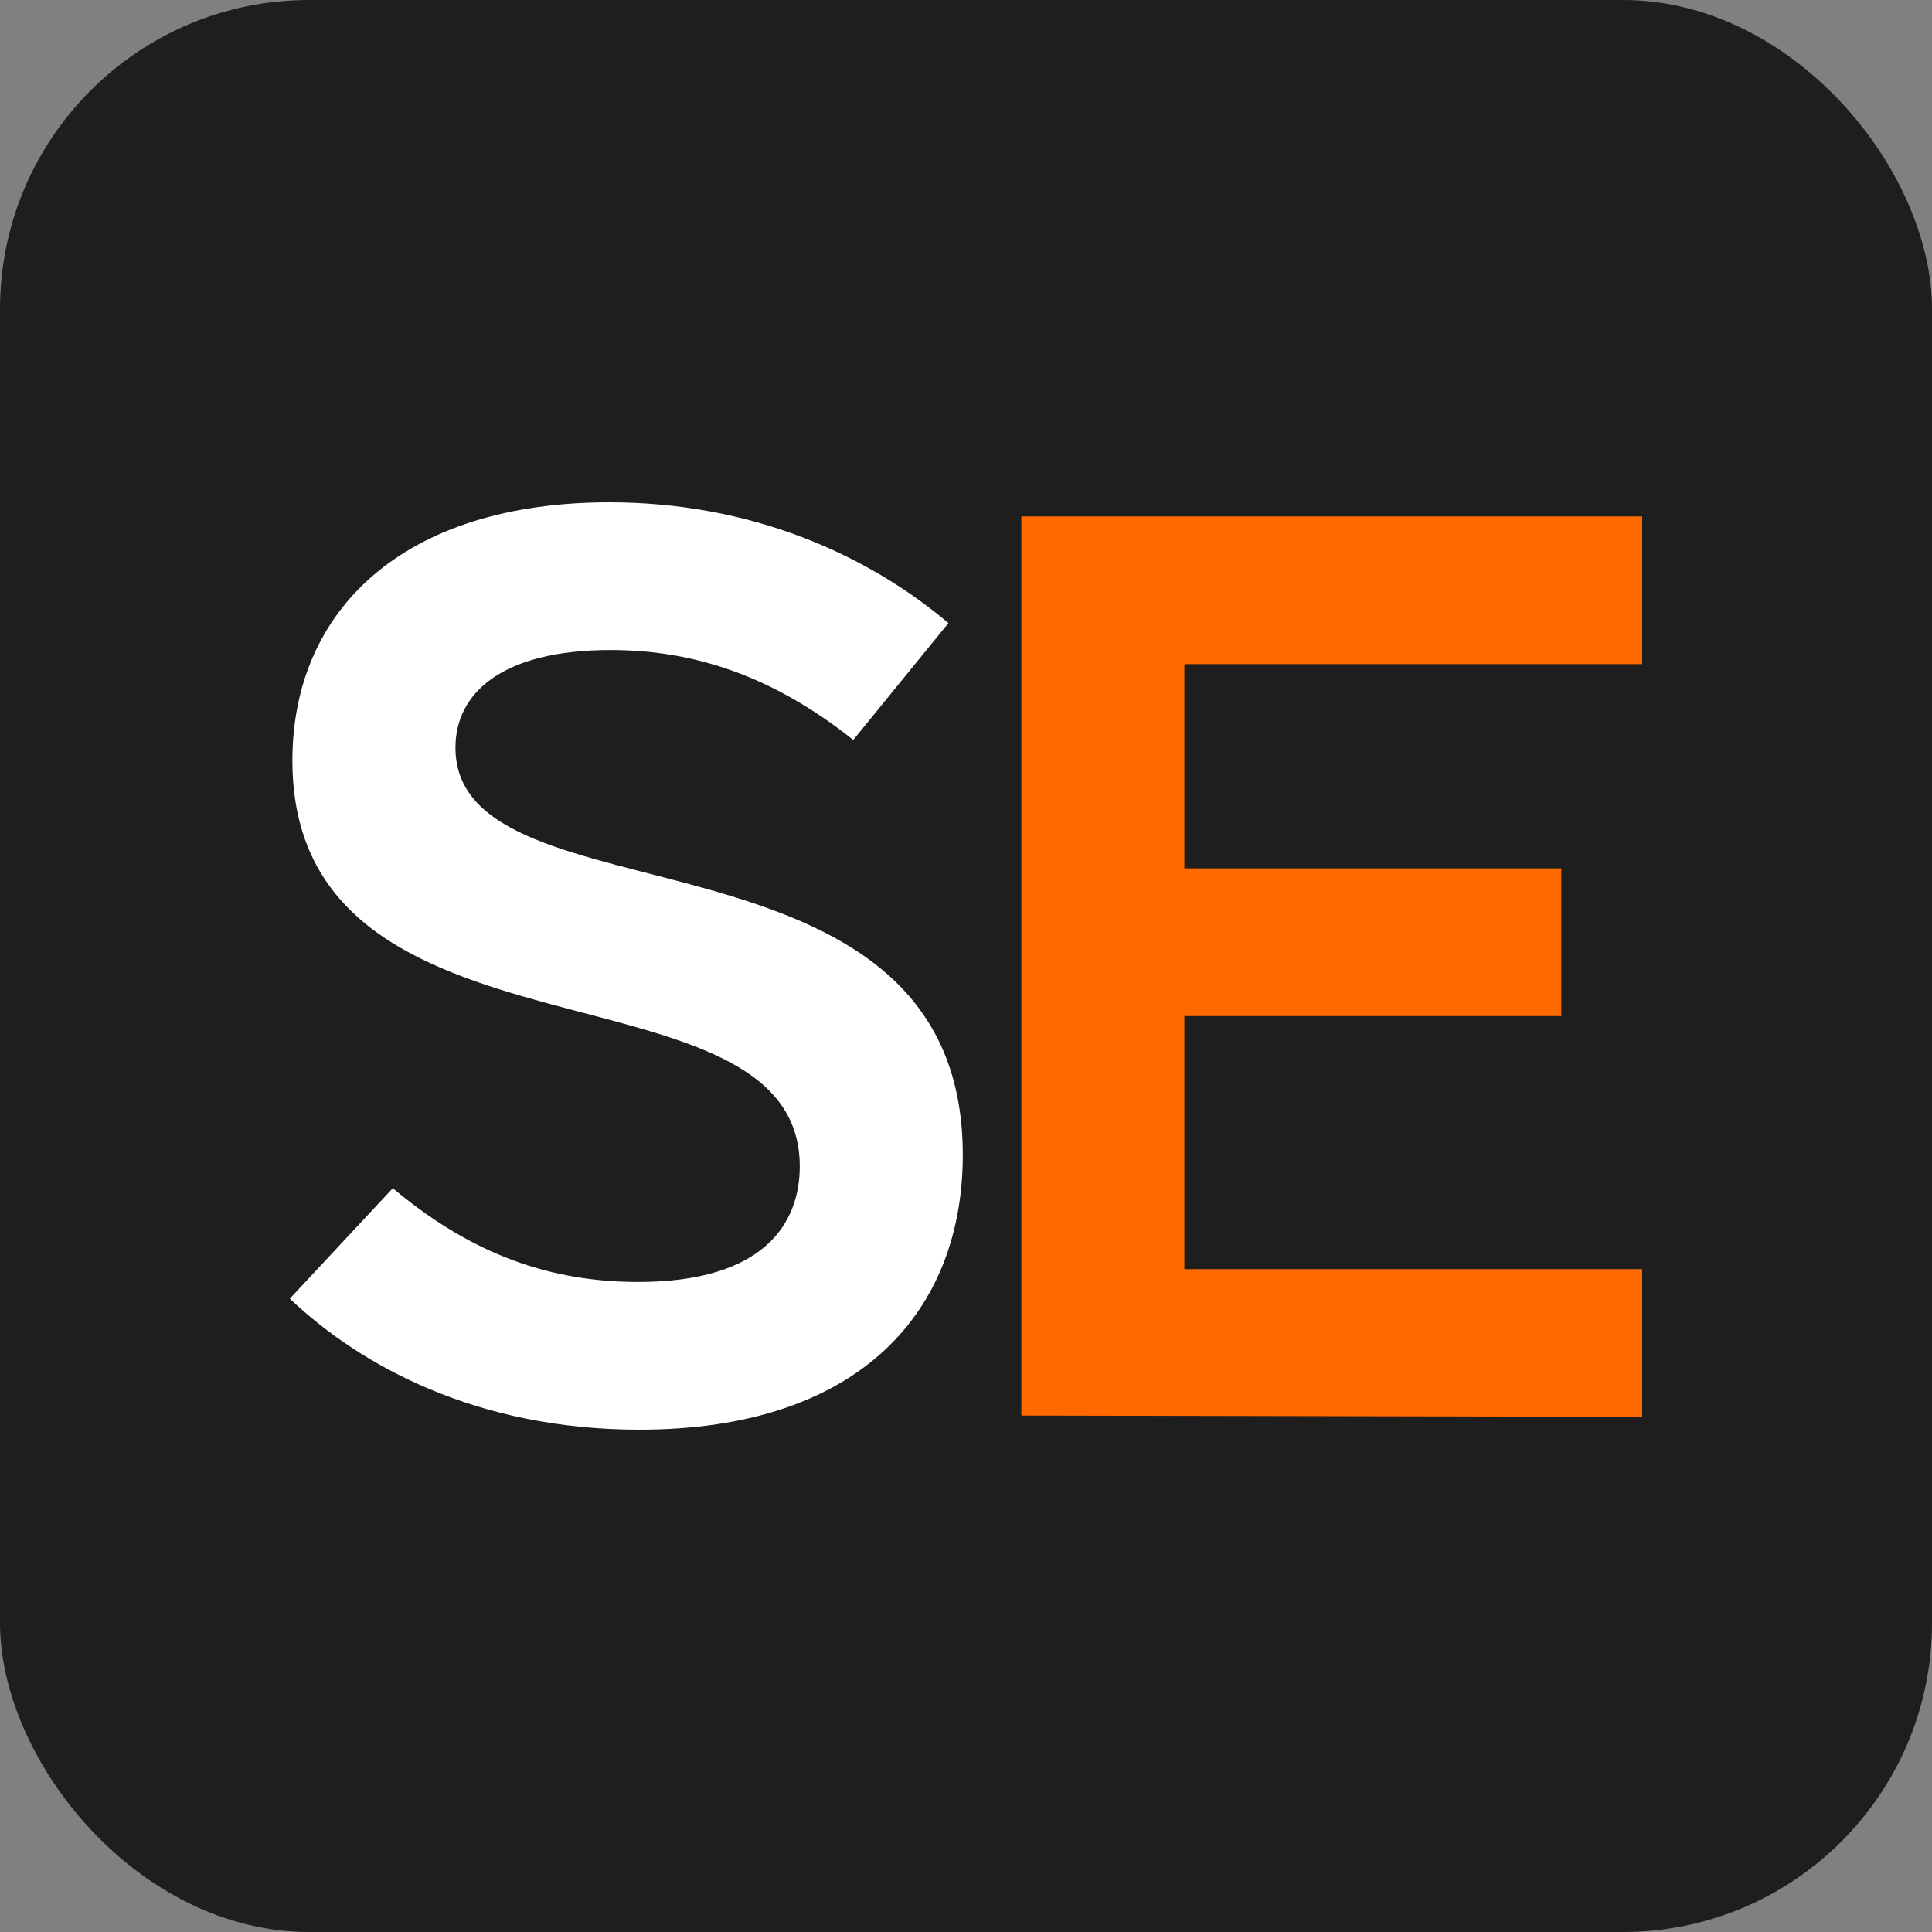
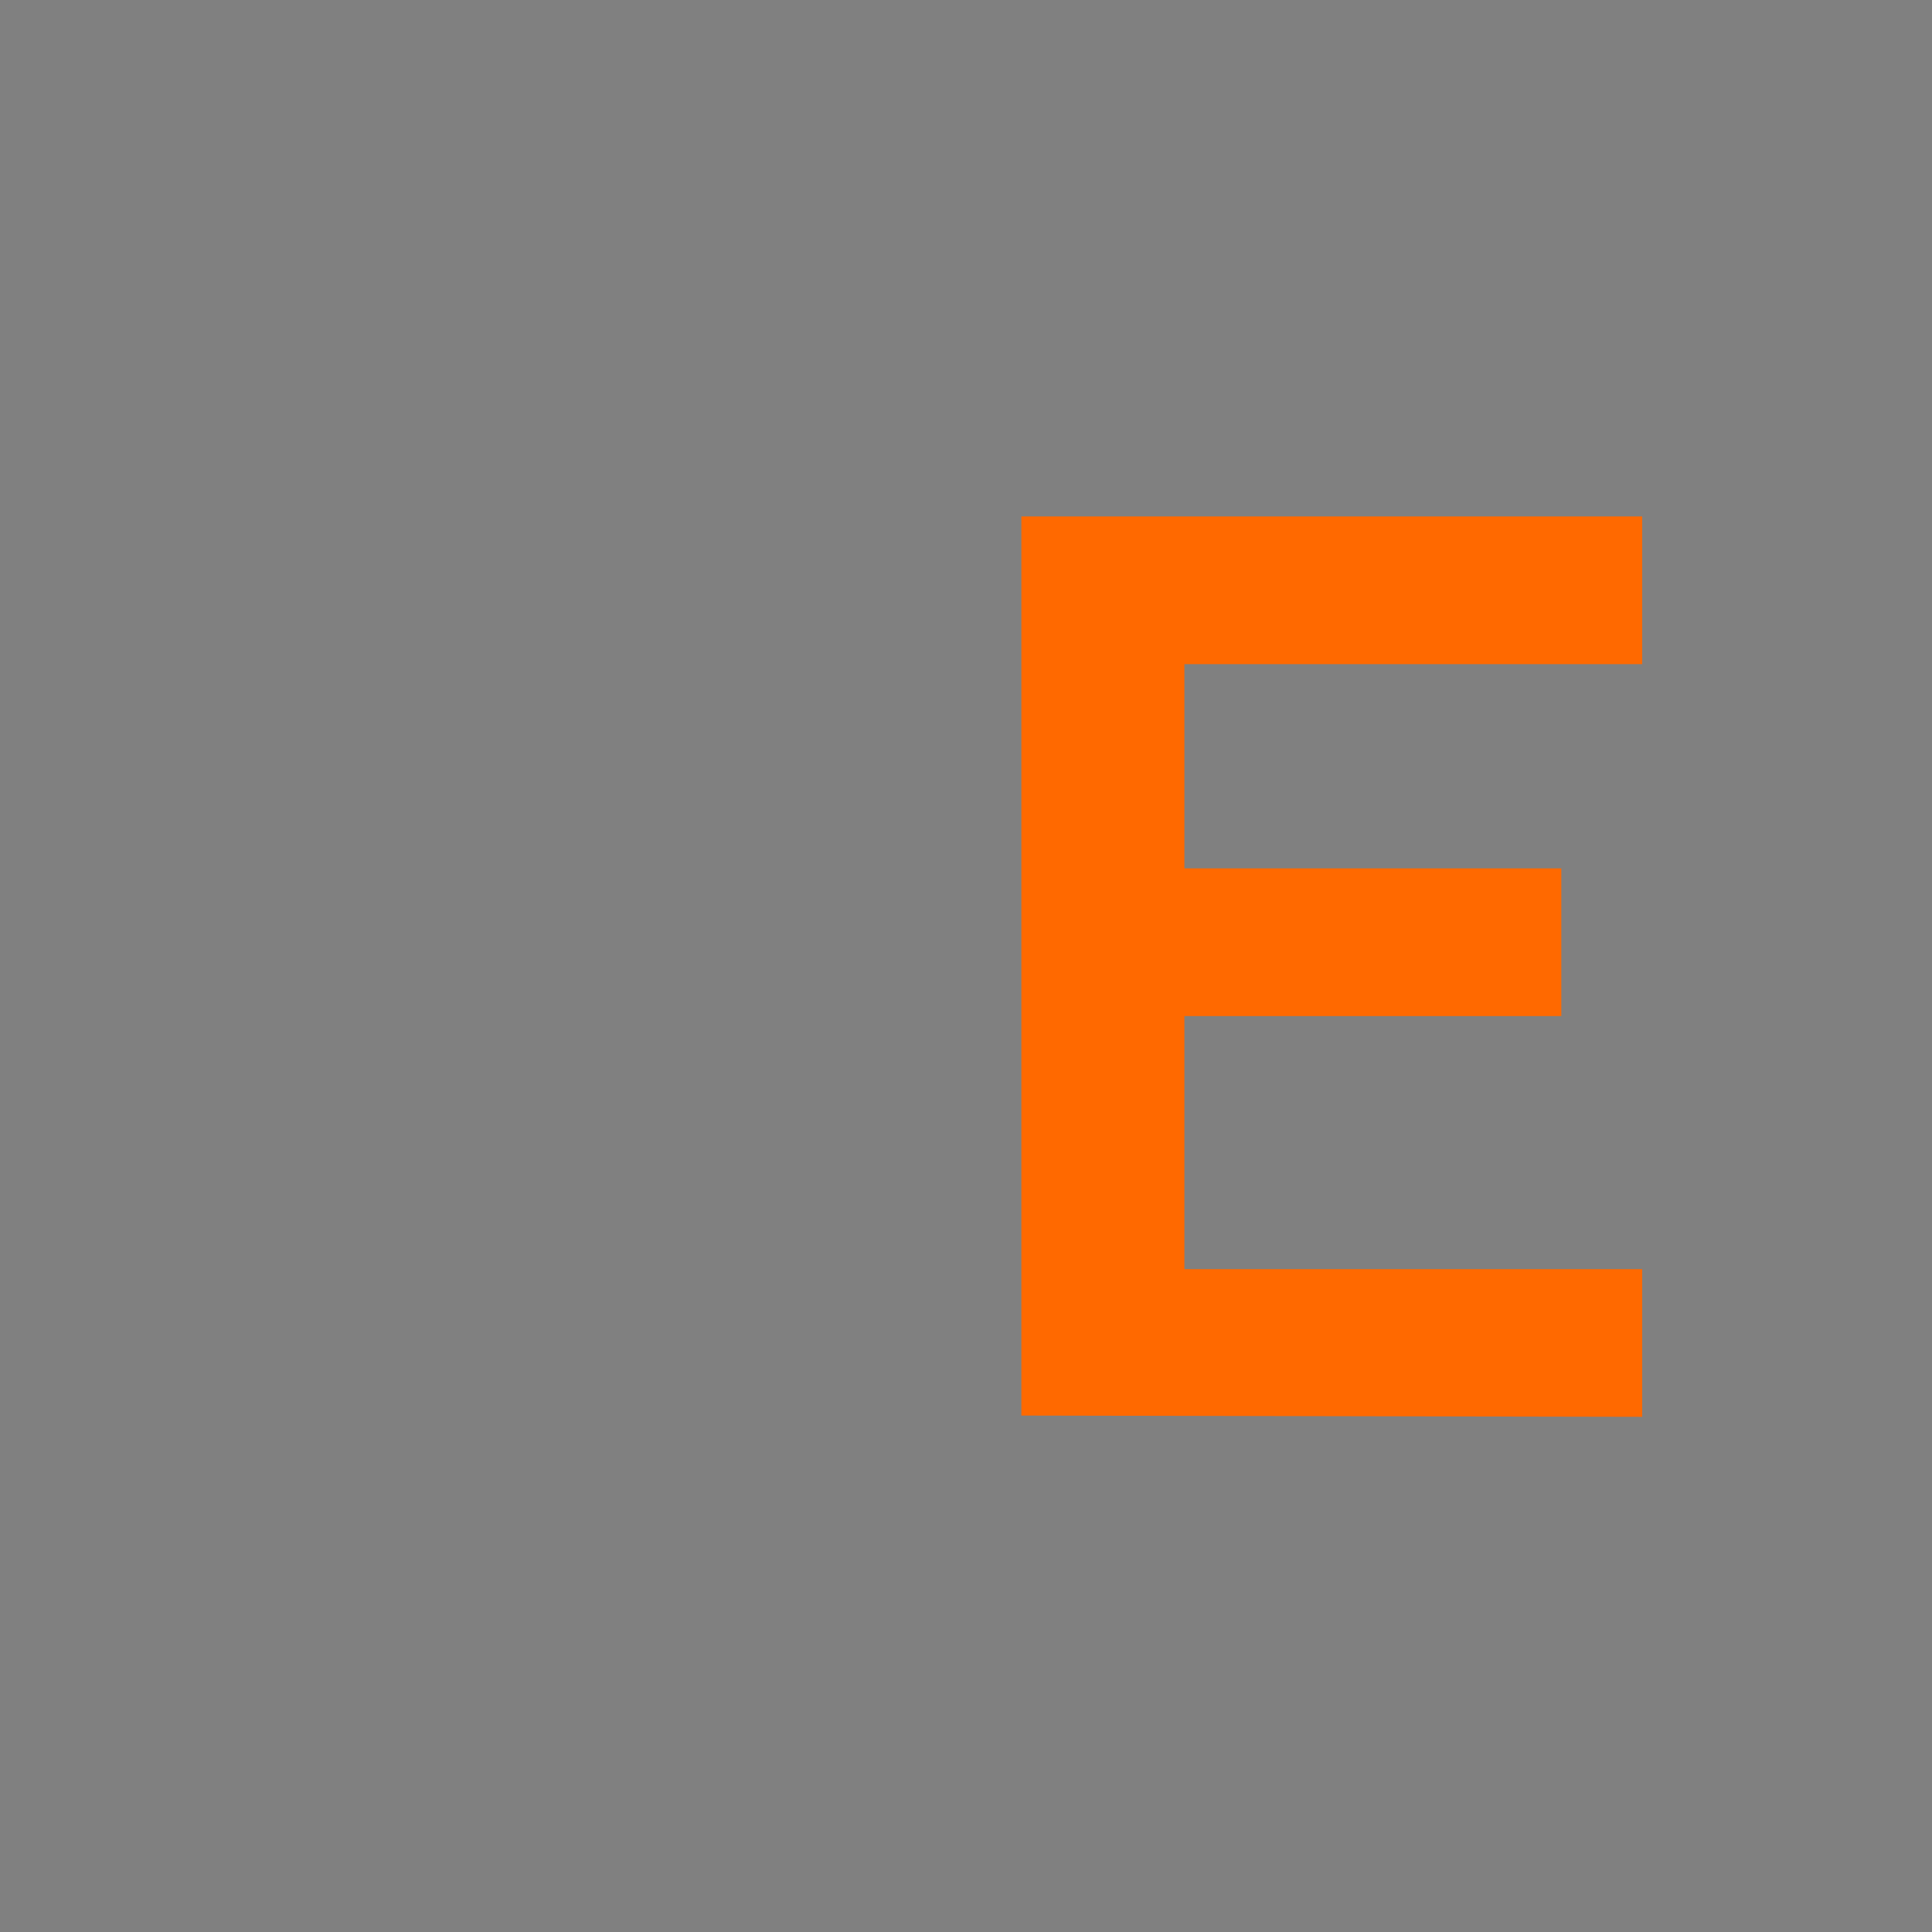
<svg xmlns="http://www.w3.org/2000/svg" width="100" height="100" fill="none">
  <rect width="100%" height="100%" fill="#808080" stroke="none" />
-   <rect width="100" height="100" fill="#1E1E1E" rx="16" />
-   <path fill="#fff" d="M49.835 59.773C49.835 67.817 44.569 74 33.092 74 24.654 74 18.645 70.676 15 67.219l5.333-5.718c3.646 3.059 7.629 4.854 12.692 4.854 6.548 0 8.371-3.059 8.371-5.984 0-11.102-26.261-4.454-26.261-21.008C15.135 31.584 20.873 26 31.54 26c7.29 0 13.299 2.66 17.552 6.25l-4.928 6.05c-4.253-3.391-8.371-4.655-12.557-4.655-5.67 0-8.033 2.26-8.033 5.053 0 9.374 26.26 3.191 26.26 21.075Z" />
  <path fill="#FF6900" d="M52.866 73.269V26.73H85v7.646H61.304v10.57h19.51v7.646h-19.51V65.69H85v7.645l-32.134-.066Z" />
</svg>